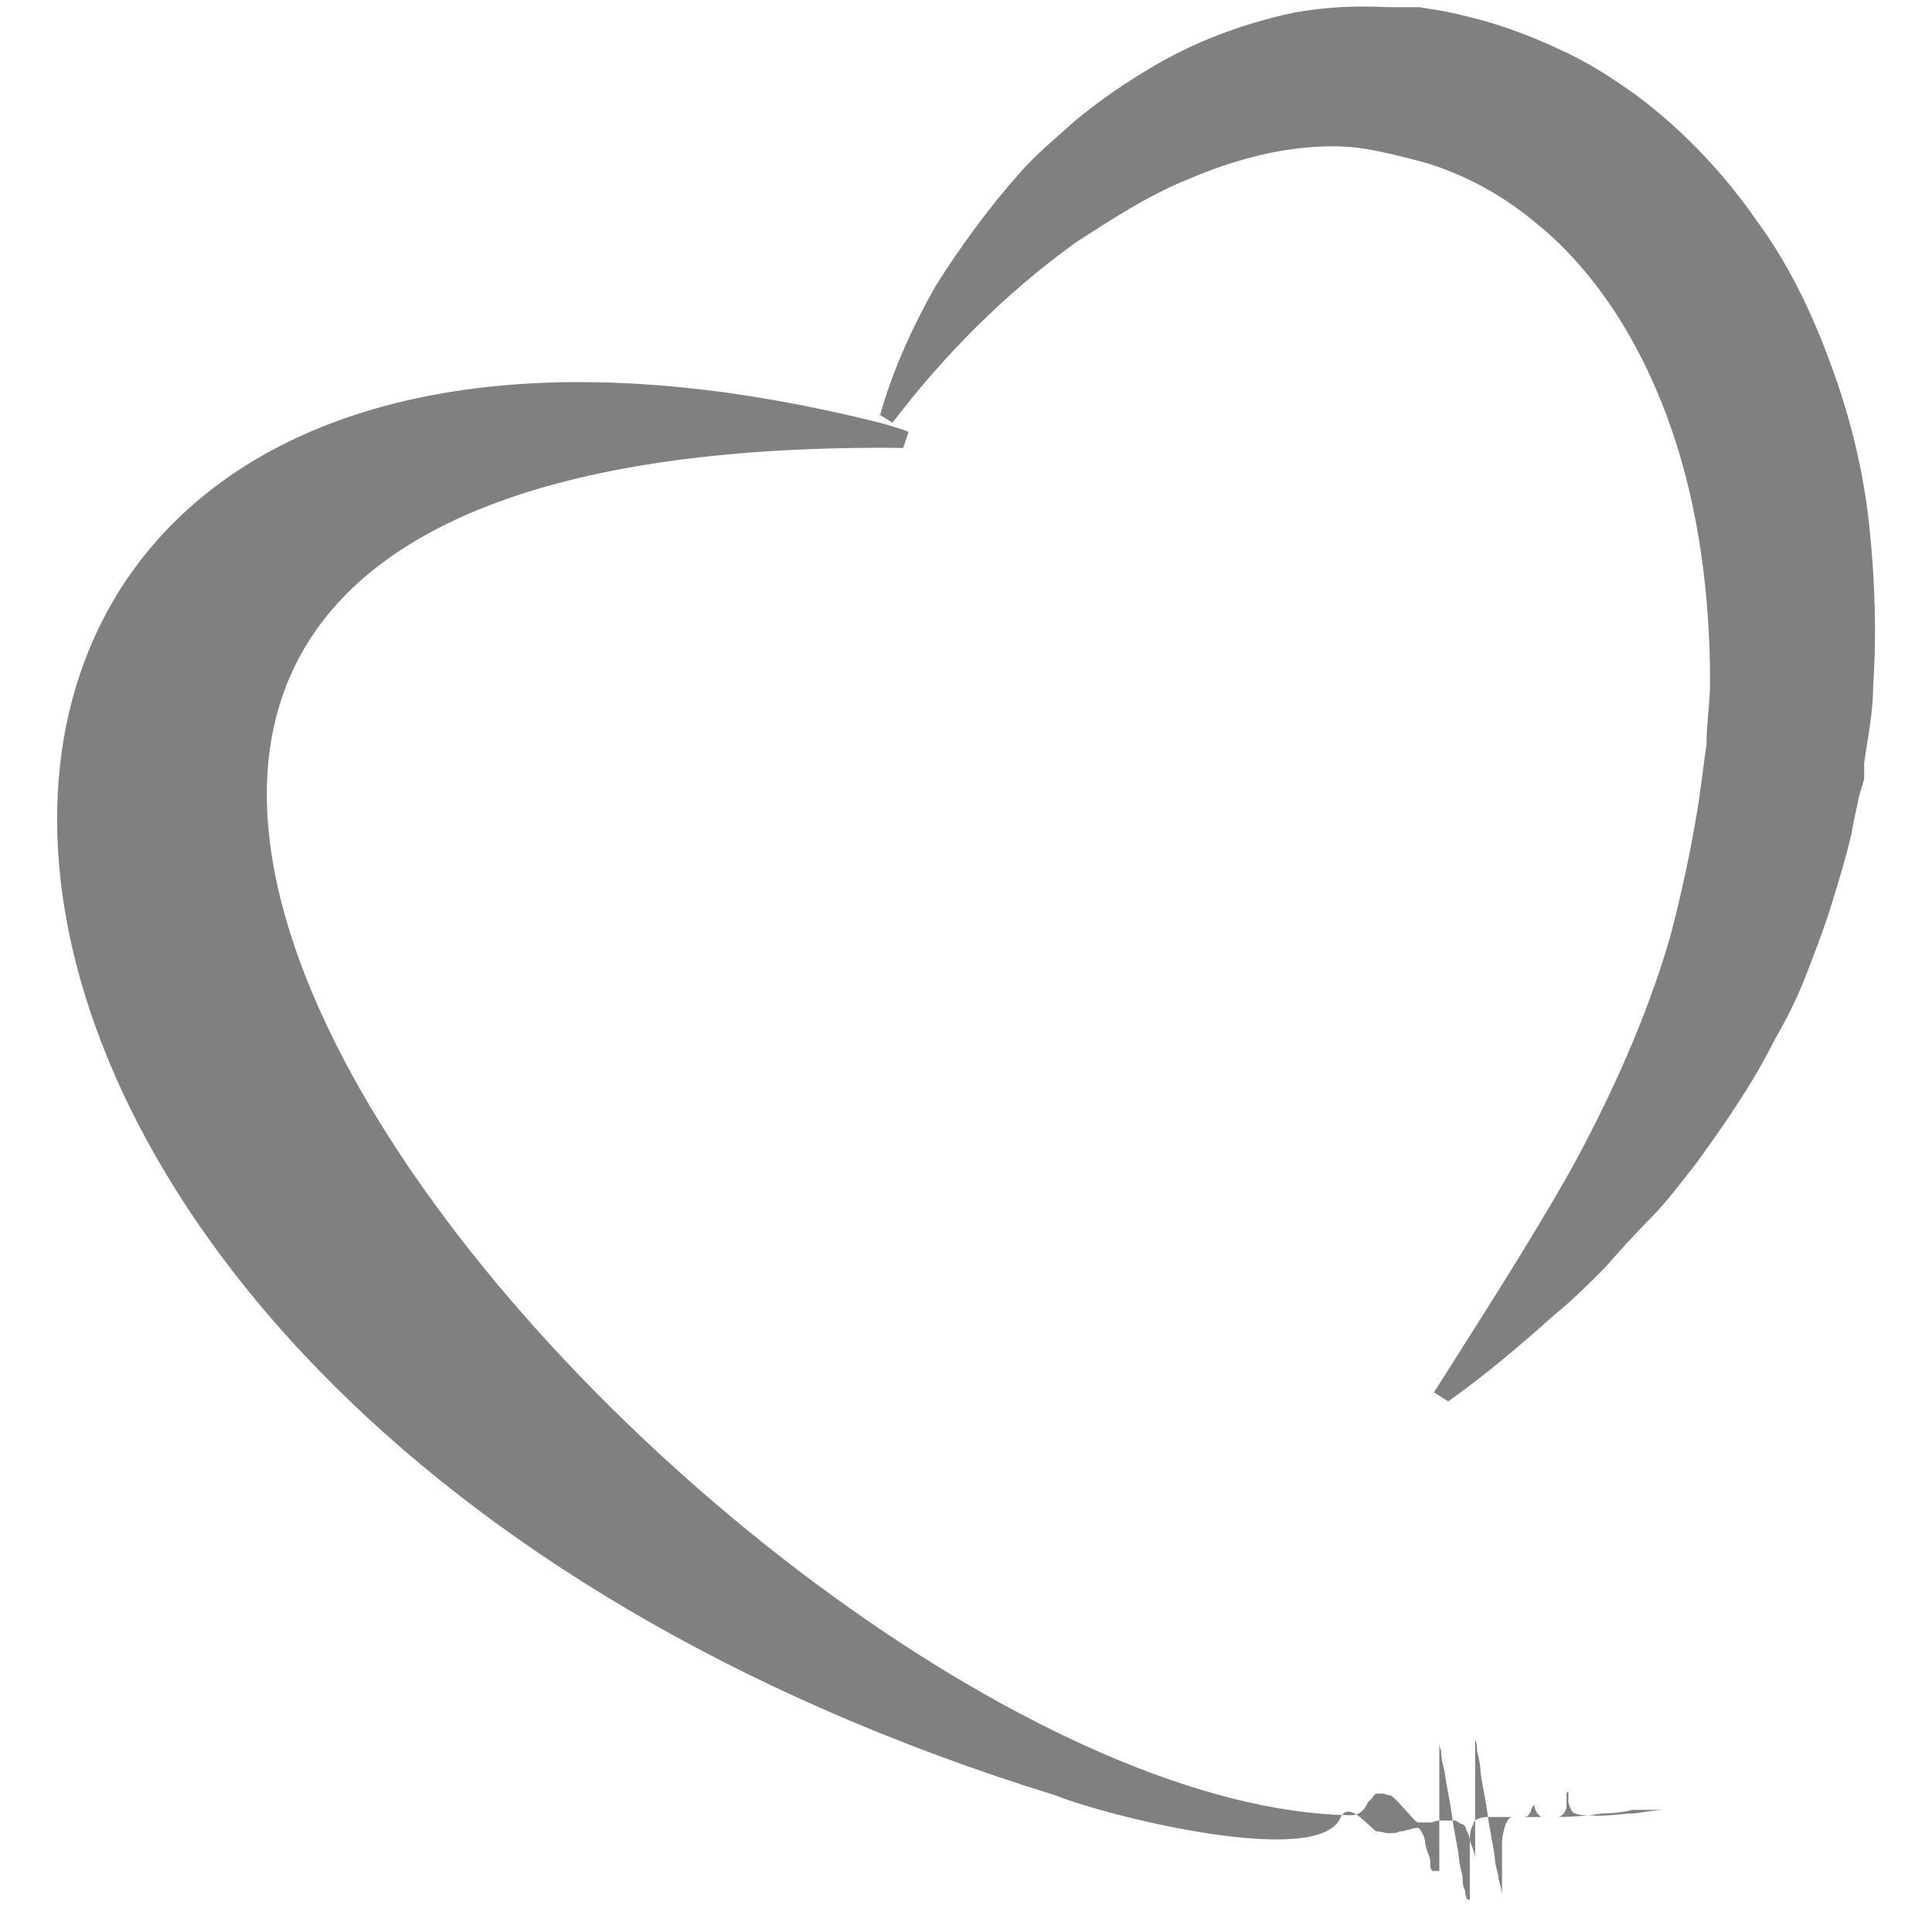
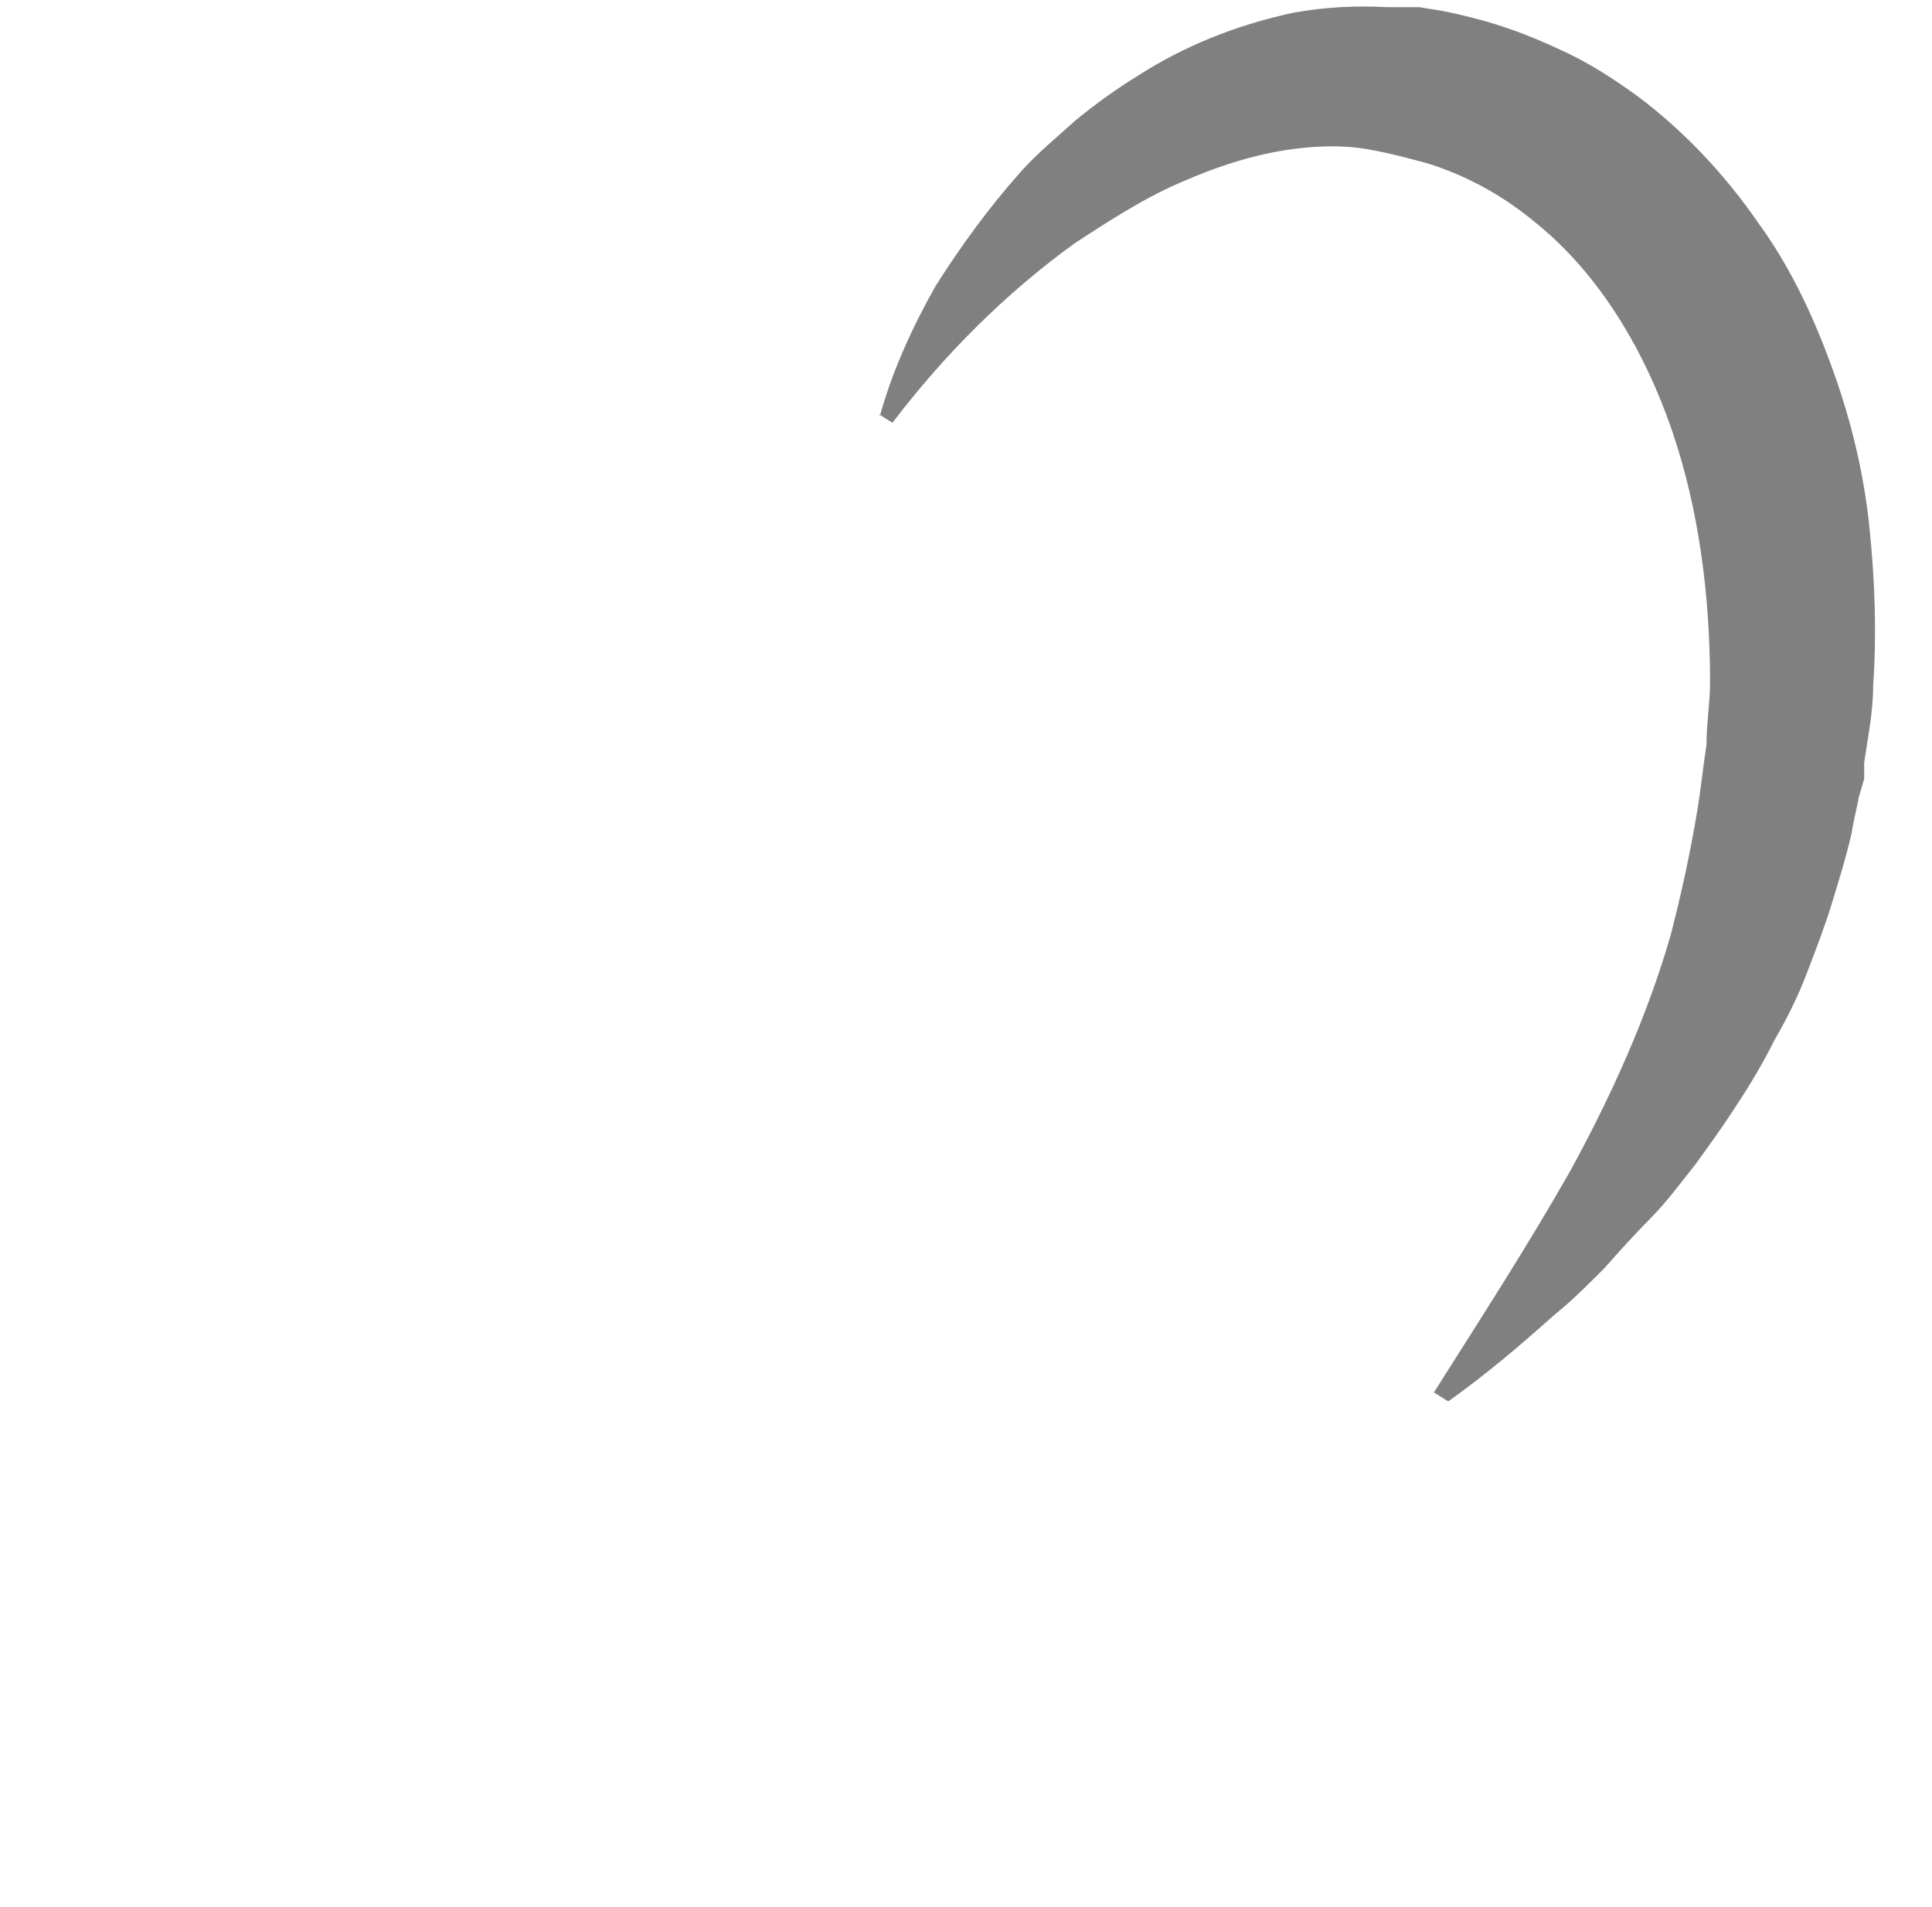
<svg xmlns="http://www.w3.org/2000/svg" width="78px" height="77px" viewBox="0 0 76 77" version="1.1">
  <g id="surface1">
    <path style=" stroke:none;fill-rule:evenodd;fill:rgb(50.196%,50.196%,50.196%);fill-opacity:1;" d="M 34.527 16.781 C 35.031 14.965 35.828 13.223 36.77 11.551 C 37.781 9.953 38.941 8.355 40.242 6.902 C 40.895 6.176 41.691 5.52 42.414 4.867 C 43.211 4.215 44.008 3.633 44.949 3.051 C 46.758 1.891 48.855 1.016 51.246 0.508 C 52.477 0.289 53.707 0.219 55.008 0.289 C 55.152 0.289 55.371 0.289 55.516 0.289 L 56.312 0.289 C 56.312 0.289 56.746 0.363 56.746 0.363 C 57.324 0.438 57.906 0.582 58.484 0.727 C 59.641 1.016 60.801 1.453 61.887 1.961 C 63.043 2.469 64.059 3.125 65.07 3.852 C 67.023 5.305 68.691 7.117 69.992 9.008 C 71.367 10.895 72.309 13.004 73.031 15.035 C 73.758 17.07 74.262 19.176 74.48 21.355 C 74.695 23.465 74.77 25.57 74.625 27.676 C 74.625 28.766 74.406 29.781 74.262 30.801 L 74.262 31.02 C 74.262 31.02 74.262 31.164 74.262 31.164 L 74.262 31.453 C 74.262 31.453 74.047 32.18 74.047 32.18 C 73.973 32.617 73.828 33.125 73.758 33.633 C 73.539 34.578 73.25 35.523 72.961 36.465 C 72.672 37.41 72.309 38.355 71.945 39.301 C 71.586 40.242 71.152 41.113 70.645 41.988 C 70.211 42.859 69.703 43.73 69.125 44.602 C 68.617 45.402 68.039 46.199 67.461 47 C 66.879 47.727 66.301 48.523 65.648 49.18 C 65 49.832 64.348 50.559 63.77 51.211 C 63.117 51.867 62.465 52.52 61.742 53.102 C 60.367 54.336 58.992 55.5 57.469 56.586 L 56.891 56.223 C 58.773 53.246 60.656 50.34 62.391 47.289 C 64.059 44.238 65.504 41.043 66.445 37.773 C 66.879 36.102 67.242 34.434 67.531 32.688 C 67.676 31.816 67.75 31.02 67.895 30.074 C 67.895 29.203 68.039 28.402 68.039 27.531 C 68.039 24.117 67.605 20.629 66.52 17.434 C 65.434 14.238 63.621 11.113 61.016 9.008 C 59.715 7.918 58.266 7.117 56.676 6.609 C 55.879 6.391 55.082 6.176 54.215 6.027 C 53.418 5.883 52.547 5.883 51.754 5.957 C 50.086 6.102 48.422 6.609 46.902 7.266 C 45.309 7.918 43.863 8.863 42.414 9.805 C 39.594 11.84 37.133 14.309 35.031 17.07 L 34.453 16.707 Z M 34.527 16.781 " />
-     <path style=" stroke:none;fill-rule:evenodd;fill:rgb(50.196%,50.196%,50.196%);fill-opacity:1;" d="M 66.23 73.078 C 65.938 73.078 65.504 73.148 65 73.223 C 64.492 73.223 63.84 73.367 63.117 73.297 C 62.973 73.297 62.754 73.297 62.609 73.223 C 62.465 73.223 62.391 73.004 62.32 72.785 L 62.32 72.352 C 62.32 72.352 62.246 72.352 62.246 72.422 C 62.246 72.422 62.246 72.496 62.246 72.57 C 62.246 72.715 62.246 72.785 62.246 72.934 C 62.246 73.078 62.102 73.367 61.887 73.367 C 61.668 73.367 61.453 73.367 61.234 73.367 C 61.016 73.367 60.727 73.367 60.438 73.367 C 60.367 73.367 60.223 73.367 60.078 73.367 C 59.93 73.367 59.859 73.512 59.785 73.66 C 59.715 73.875 59.641 74.168 59.641 74.457 C 59.641 74.676 59.641 74.965 59.641 75.258 C 59.641 75.547 59.641 75.836 59.641 76.055 L 59.641 76.492 C 59.641 76.492 59.641 76.492 59.641 76.562 C 59.641 76.348 59.57 76.129 59.496 75.836 C 59.496 75.621 59.352 75.328 59.352 75.039 C 59.281 74.457 59.137 73.875 59.062 73.297 C 58.992 72.715 58.848 72.133 58.773 71.551 C 58.773 71.262 58.699 70.973 58.629 70.68 C 58.629 70.535 58.629 70.391 58.555 70.246 C 58.555 70.246 58.555 70.098 58.555 70.027 C 58.555 70.027 58.555 70.027 58.555 69.953 C 58.555 69.883 58.555 69.953 58.555 69.953 C 58.555 70.027 58.555 70.098 58.555 70.098 C 58.555 70.098 58.555 70.098 58.555 70.172 C 58.555 70.172 58.555 70.316 58.555 70.391 C 58.555 70.535 58.555 70.68 58.555 70.824 C 58.555 71.117 58.555 71.406 58.555 71.695 C 58.555 72.277 58.555 72.859 58.555 73.441 C 58.555 73.949 58.555 74.531 58.555 75.039 C 58.555 74.82 58.41 74.531 58.34 74.312 C 58.34 74.168 58.266 74.023 58.195 73.875 C 58.195 73.875 58.195 73.73 58.051 73.66 C 57.977 73.66 57.906 73.586 57.762 73.512 C 57.617 73.512 57.398 73.512 57.254 73.512 C 57.109 73.512 56.965 73.512 56.82 73.586 C 56.746 73.586 56.602 73.586 56.457 73.586 C 56.383 73.586 56.312 73.586 56.238 73.586 C 56.094 73.512 55.949 73.297 55.734 73.078 C 55.59 72.934 55.445 72.715 55.152 72.496 C 55.152 72.496 55.008 72.496 54.863 72.422 L 54.719 72.422 C 54.719 72.422 54.648 72.422 54.574 72.422 C 54.504 72.422 54.43 72.57 54.359 72.641 C 54.359 72.641 54.285 72.715 54.215 72.785 C 54.141 73.004 53.922 73.297 53.562 73.297 C 29.461 73.004 -20.848 17.508 35.465 18.086 L 35.684 17.434 C 35.684 17.434 35.32 17.289 34.527 17.07 C -10.711 5.738 -11.074 56.223 41.617 72.496 C 43.789 73.367 52.332 75.473 53.129 73.367 C 53.488 72.715 54.215 73.73 54.574 73.949 C 54.719 73.949 54.938 74.023 55.082 74.023 C 55.227 74.023 55.371 74.023 55.516 73.949 C 55.734 73.949 56.023 73.805 56.238 73.805 C 56.312 73.805 56.457 74.023 56.531 74.312 C 56.531 74.602 56.676 74.82 56.746 75.109 C 56.746 75.109 56.746 75.258 56.746 75.328 C 56.746 75.328 56.746 75.328 56.746 75.402 C 56.746 75.402 56.746 75.402 56.82 75.547 C 56.82 75.547 56.82 75.547 56.965 75.547 C 57.109 75.547 57.035 75.547 57.109 75.547 C 57.109 75.547 57.109 75.547 57.109 75.473 C 57.109 75.328 57.109 75.258 57.109 75.184 C 57.109 74.602 57.109 74.023 57.109 73.441 C 57.109 72.859 57.109 72.277 57.109 71.695 C 57.109 71.117 57.109 71.117 57.109 70.824 C 57.109 70.68 57.109 70.535 57.109 70.391 C 57.109 70.391 57.109 70.535 57.18 70.68 C 57.18 70.973 57.254 71.262 57.324 71.551 C 57.398 72.133 57.543 72.715 57.617 73.297 C 57.688 73.875 57.832 74.457 57.906 75.039 C 57.906 75.328 58.051 75.621 58.051 75.91 C 58.051 75.984 58.051 76.129 58.121 76.273 C 58.195 76.418 58.121 76.562 58.266 76.711 L 58.34 76.711 C 58.34 76.711 58.34 76.684 58.34 76.637 C 58.34 76.562 58.34 76.637 58.34 76.637 C 58.34 76.637 58.34 76.492 58.34 76.418 L 58.34 75.184 C 58.34 74.965 58.34 74.676 58.34 74.387 C 58.34 74.168 58.34 73.875 58.484 73.66 C 58.484 73.441 58.848 73.367 59.062 73.367 C 59.281 73.367 59.57 73.367 59.785 73.367 C 60.004 73.367 60.293 73.367 60.512 73.367 C 60.656 73.367 60.727 73.297 60.801 73.148 C 60.801 73.078 60.871 72.934 60.945 72.859 C 60.945 72.785 60.945 72.641 60.945 72.57 L 60.945 72.422 C 60.945 72.422 60.945 72.352 60.945 72.422 L 60.945 72.859 C 60.945 73.078 61.09 73.297 61.234 73.367 C 61.309 73.367 61.453 73.367 61.523 73.367 C 61.598 73.367 61.742 73.367 61.812 73.367 C 62.539 73.367 63.262 73.297 63.695 73.223 C 64.203 73.223 64.637 73.148 64.926 73.078 C 65.215 73.078 65.359 73.078 65.359 73.078 C 65.359 73.078 65.215 73.078 64.926 73.078 Z M 66.23 73.078 " />
  </g>
</svg>